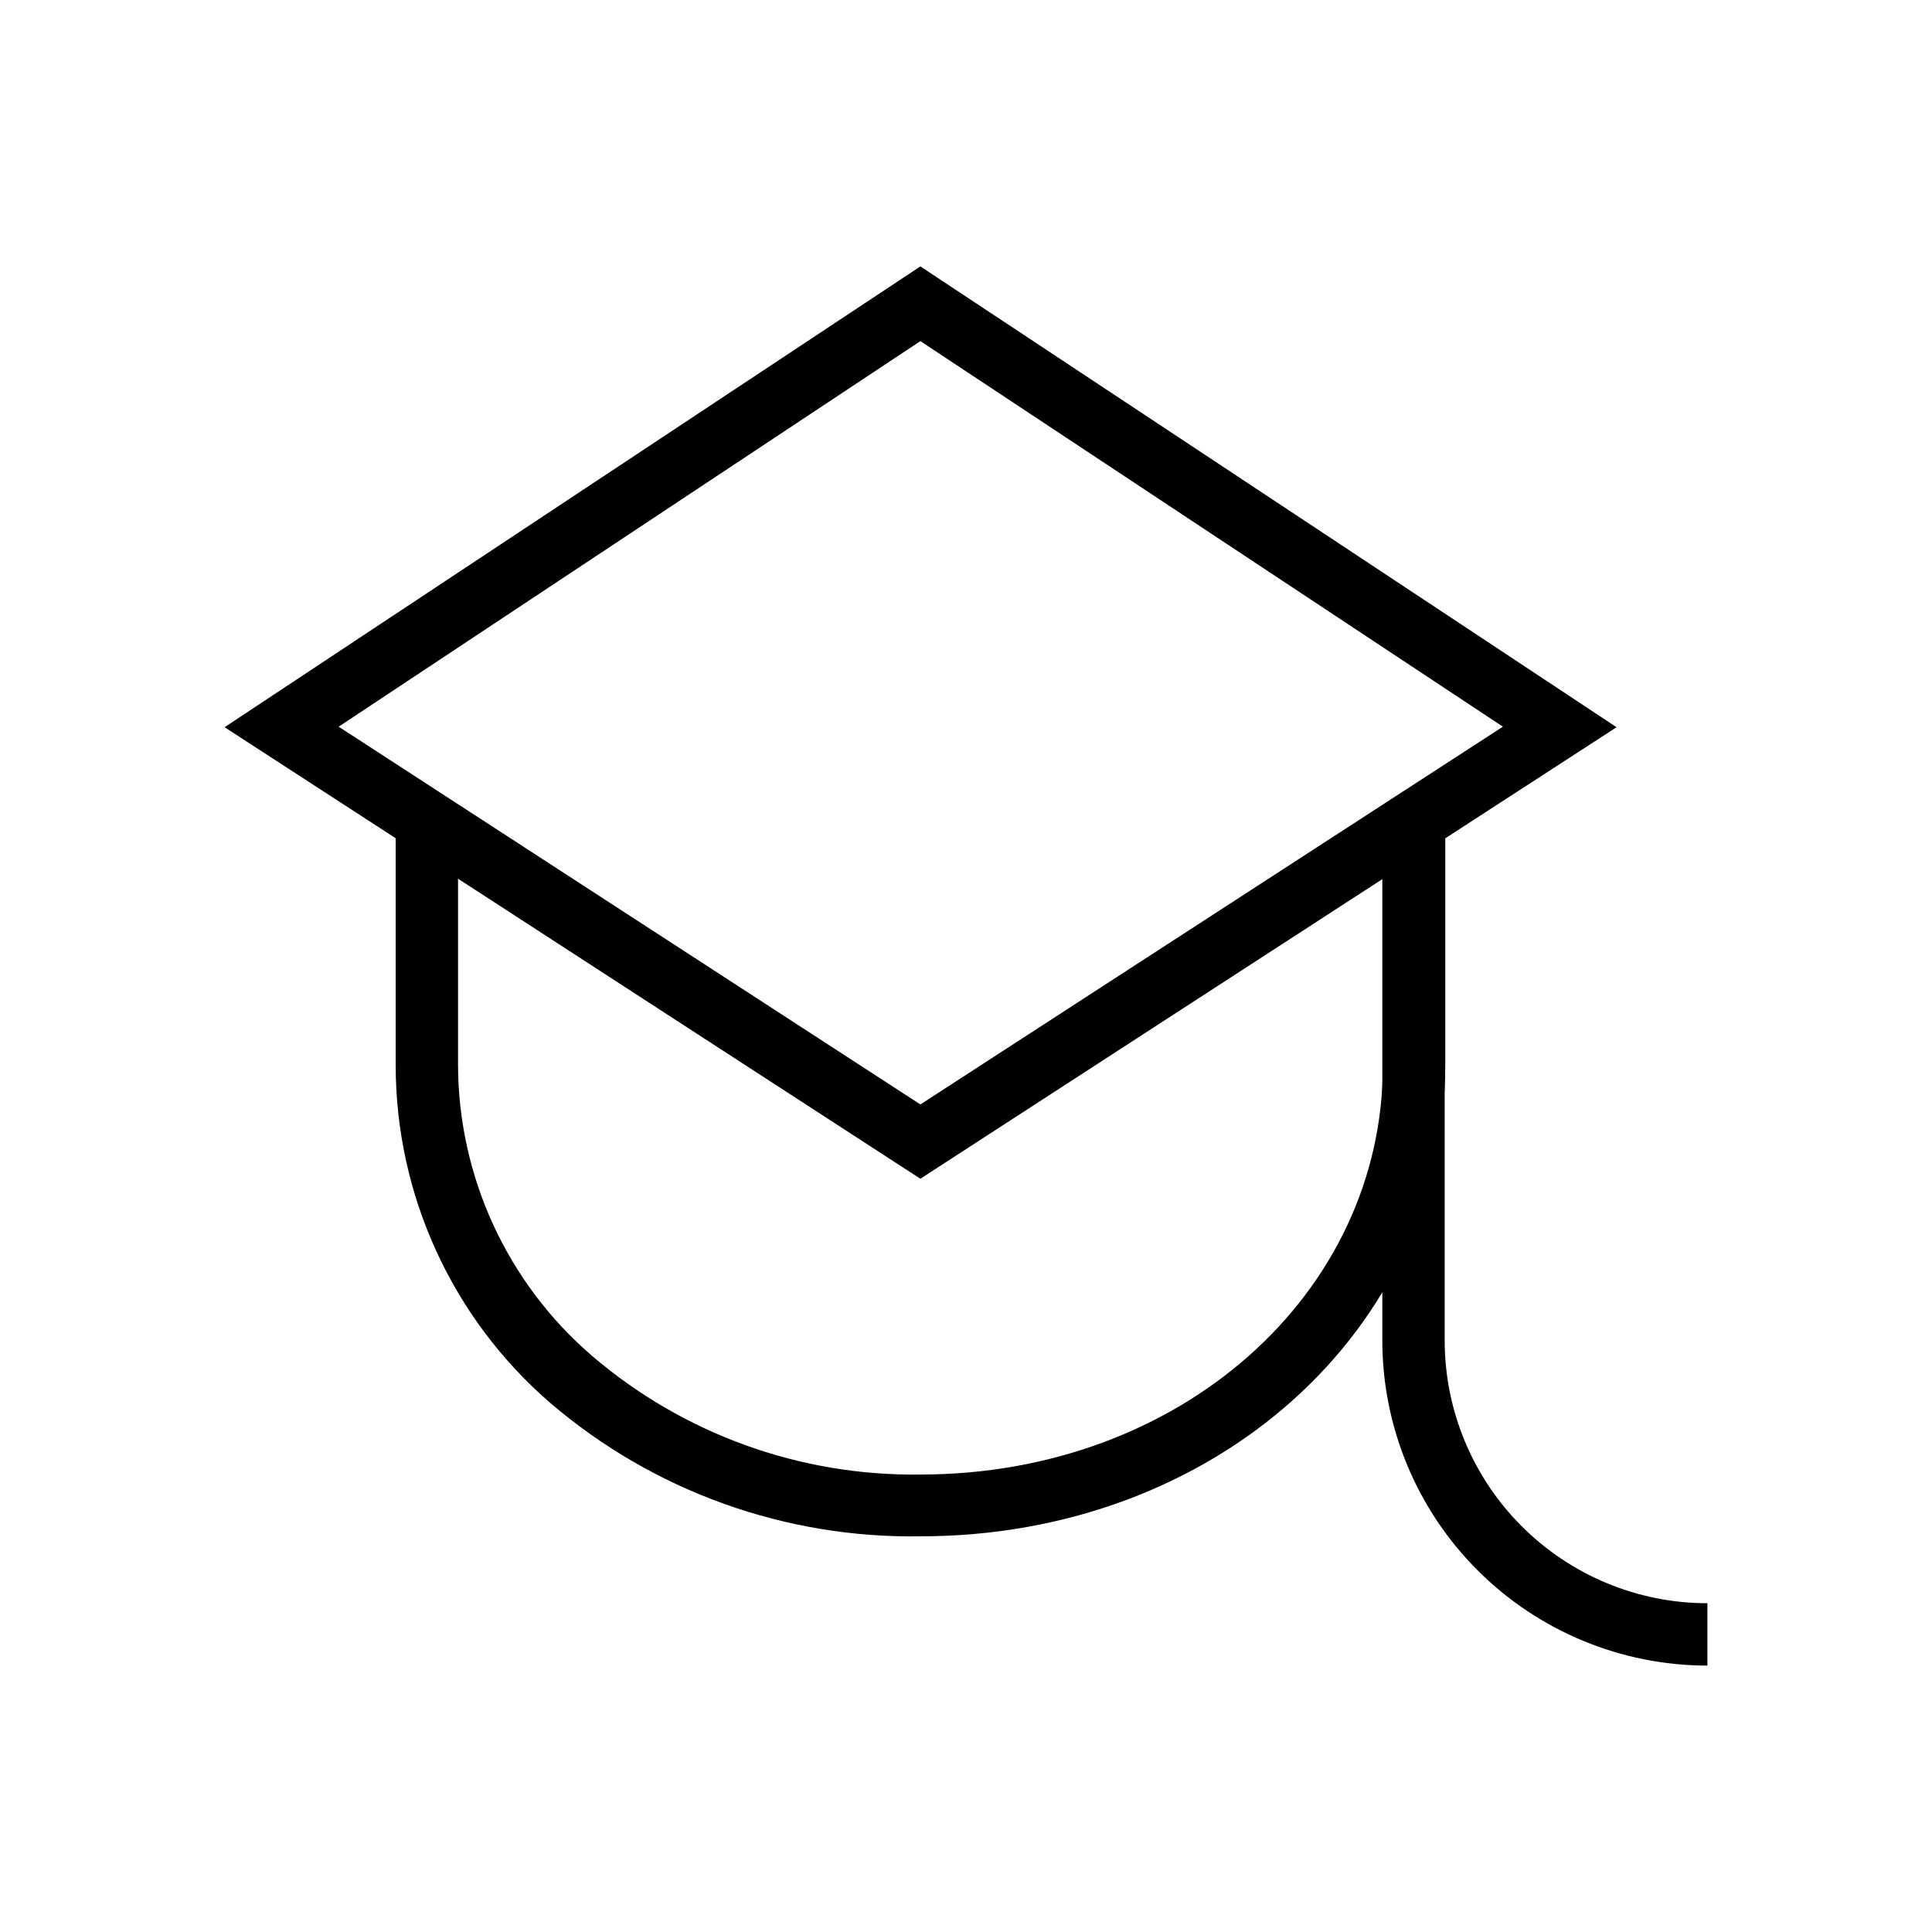
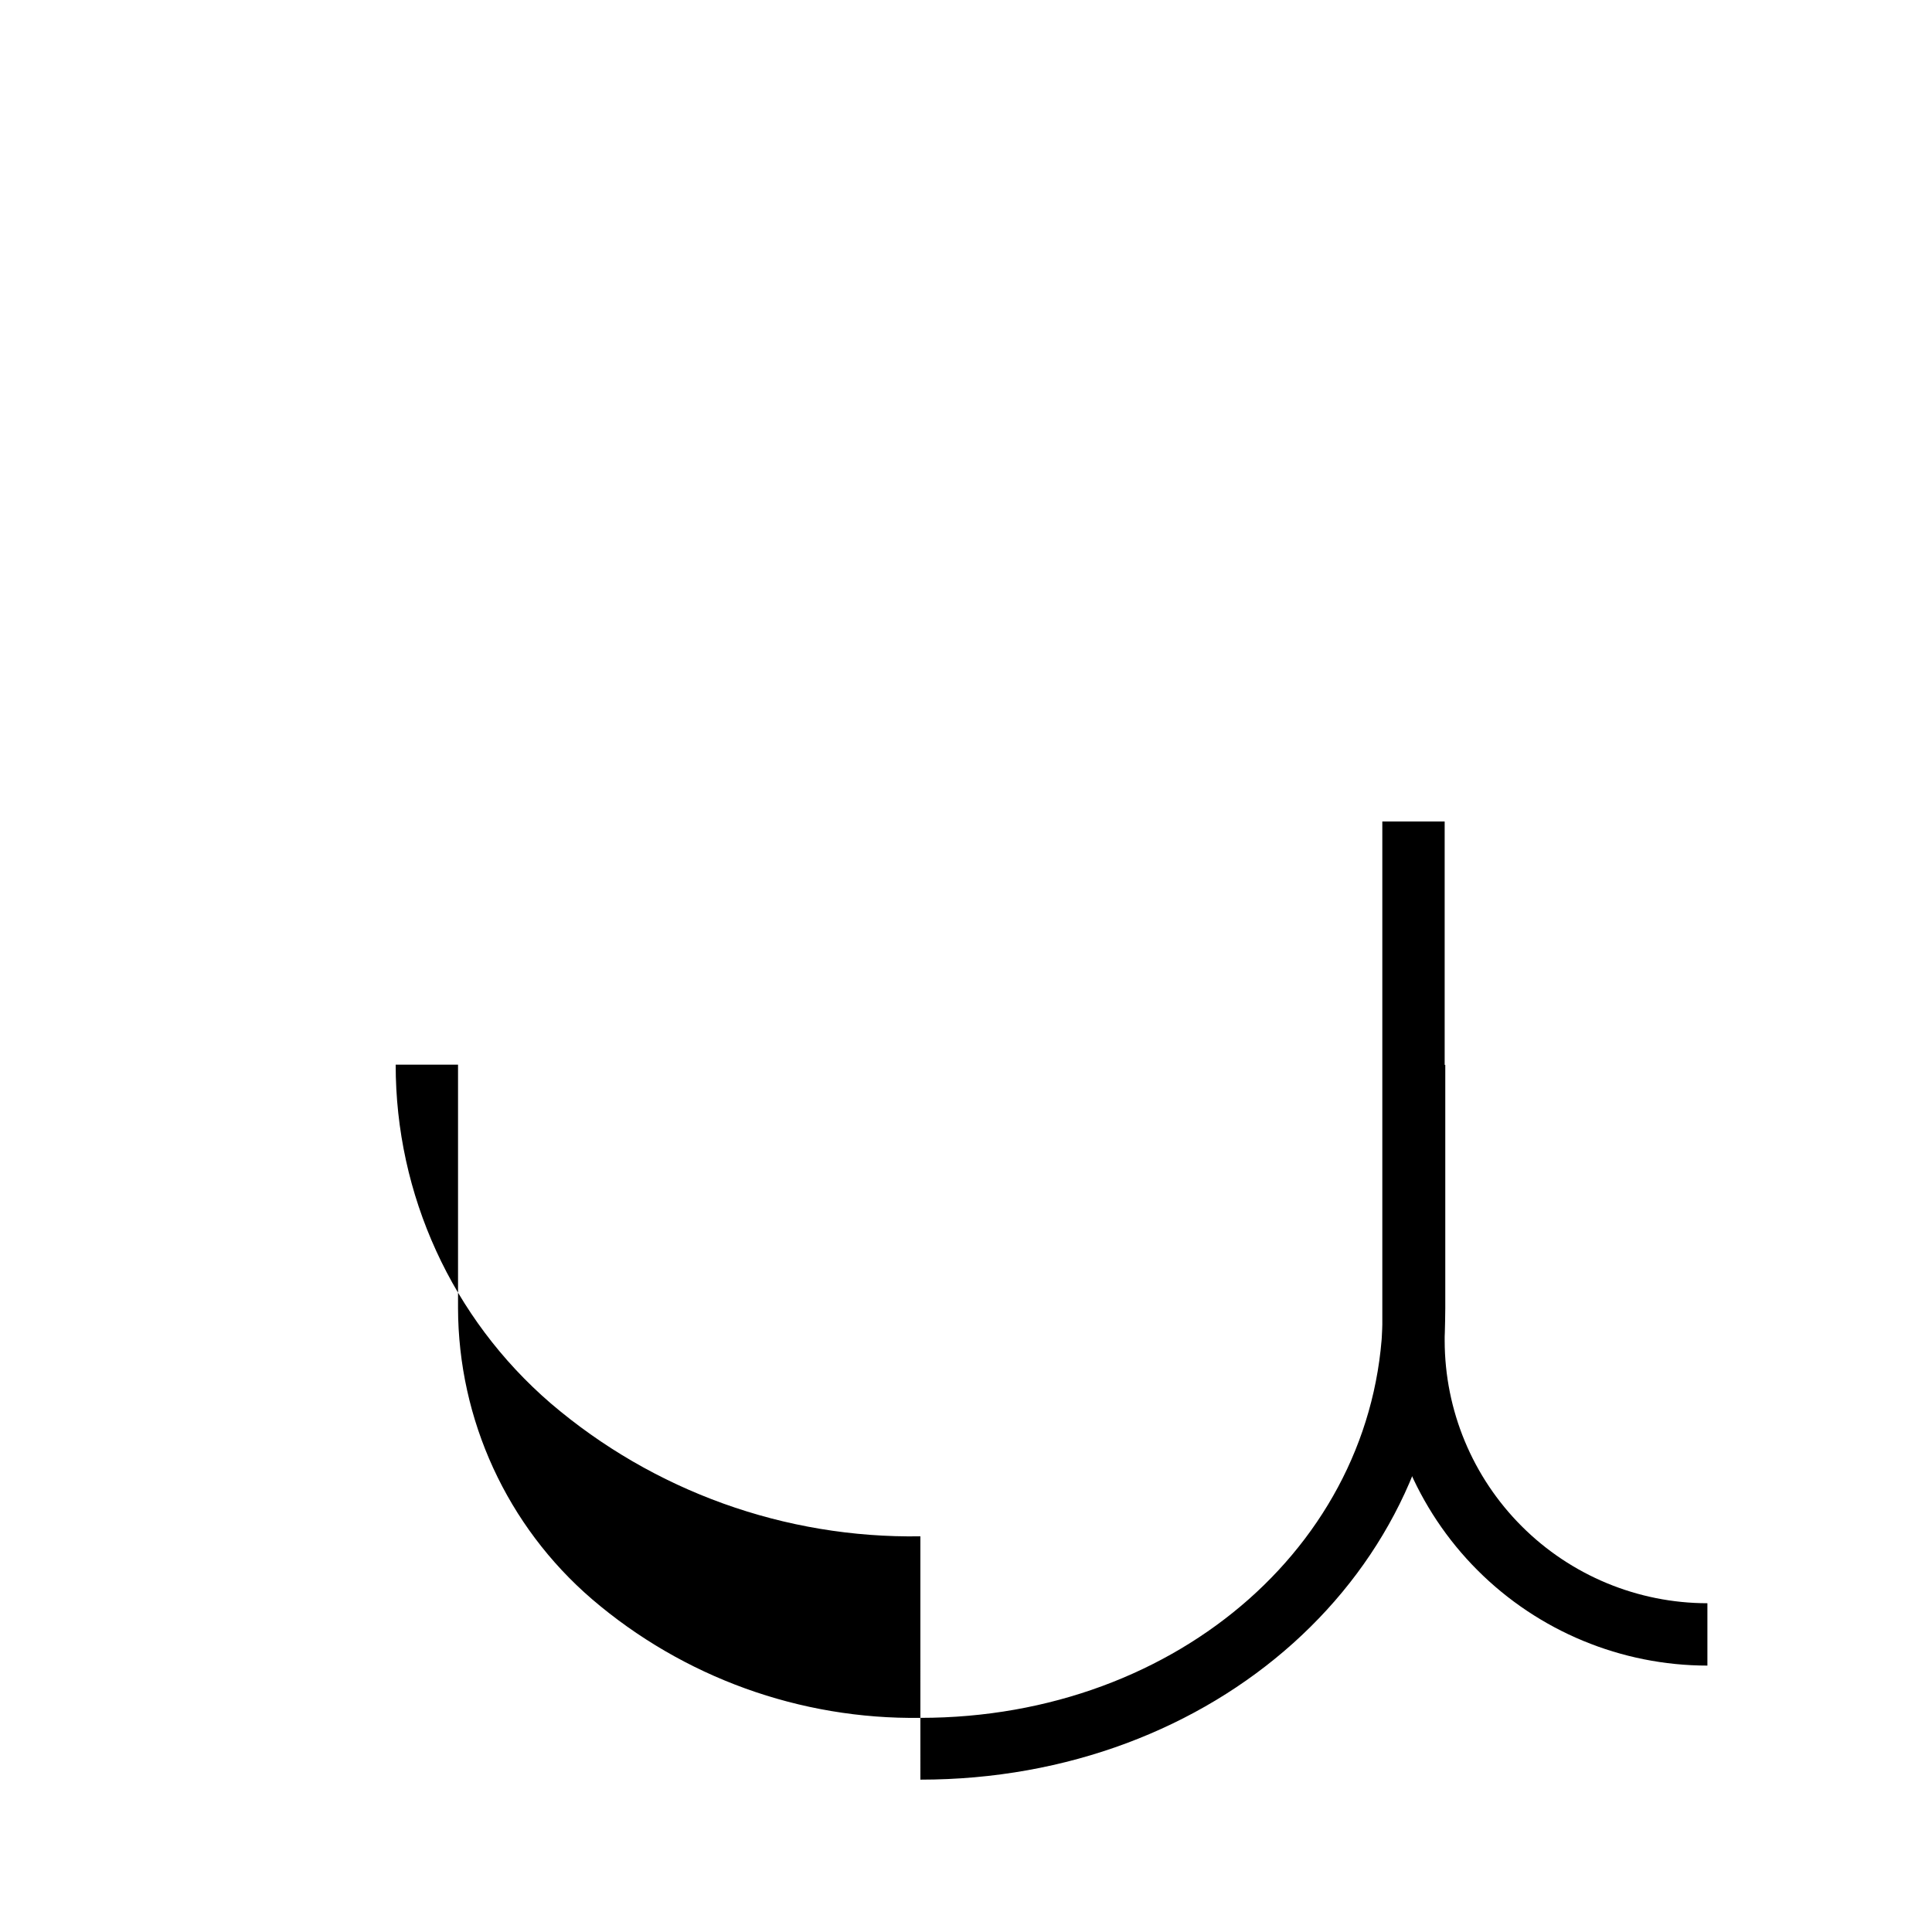
<svg xmlns="http://www.w3.org/2000/svg" fill="#000000" width="800px" height="800px" version="1.1" viewBox="144 144 512 512">
  <g>
-     <path d="m387.91 551.14c-35.867 0.578-70.715-11.965-97.988-35.266-26.102-22.504-41.094-55.27-41.062-89.73v-64.484h16.523v64.488-0.004c0.062 29.645 13.008 57.793 35.469 77.137 24.219 20.742 55.176 31.938 87.059 31.484 68.719 0 122.58-47.711 122.58-108.62v-64.434h16.523v64.488c0 70.129-61.109 124.94-139.1 124.94z" />
-     <path d="m387.91 456.38-184.39-119.66 184.39-122.12 184.5 122.12zm-154.16-119.8 154.16 100.11 154.37-100.11-154.37-102.18z" />
+     <path d="m387.91 551.14c-35.867 0.578-70.715-11.965-97.988-35.266-26.102-22.504-41.094-55.27-41.062-89.73h16.523v64.488-0.004c0.062 29.645 13.008 57.793 35.469 77.137 24.219 20.742 55.176 31.938 87.059 31.484 68.719 0 122.58-47.711 122.58-108.62v-64.434h16.523v64.488c0 70.129-61.109 124.94-139.1 124.94z" />
    <path d="m596.48 585.4c-22.844-0.016-44.75-9.098-60.902-25.25-16.156-16.152-25.234-38.059-25.25-60.902v-137.54h16.523l0.004 137.59c0.023 18.453 7.371 36.141 20.426 49.184 13.051 13.043 30.746 20.379 49.199 20.391z" />
  </g>
</svg>